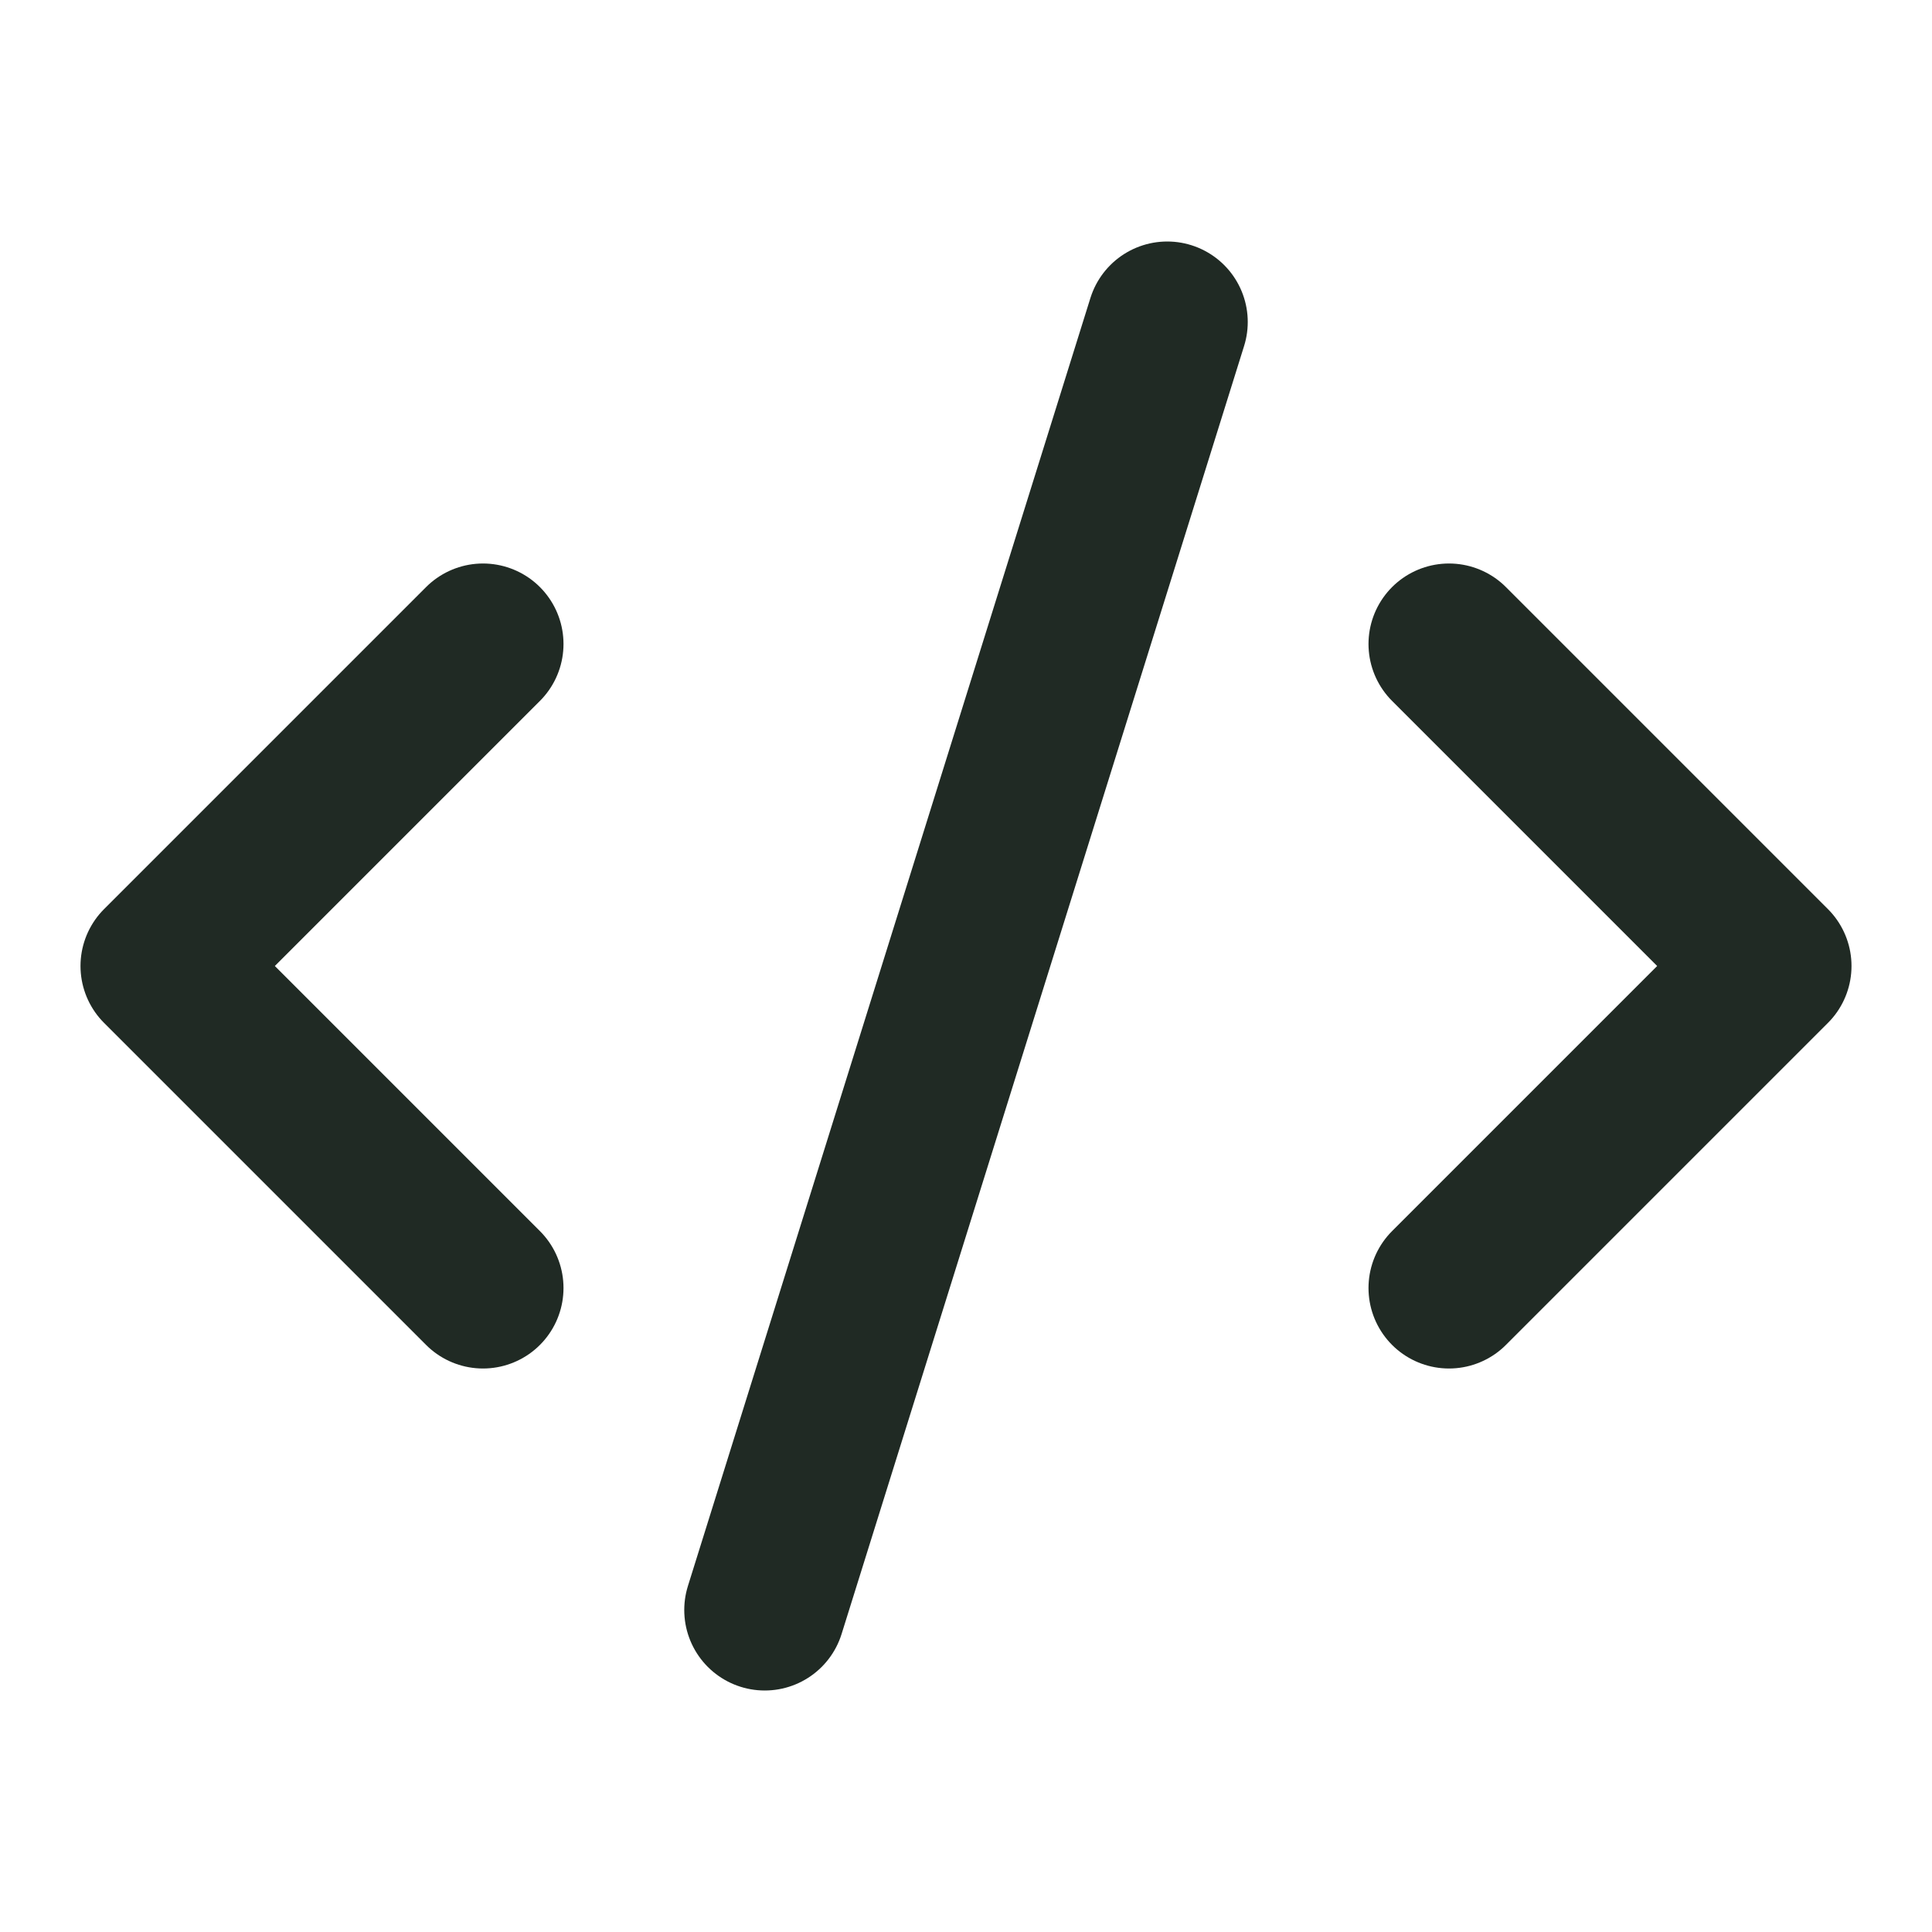
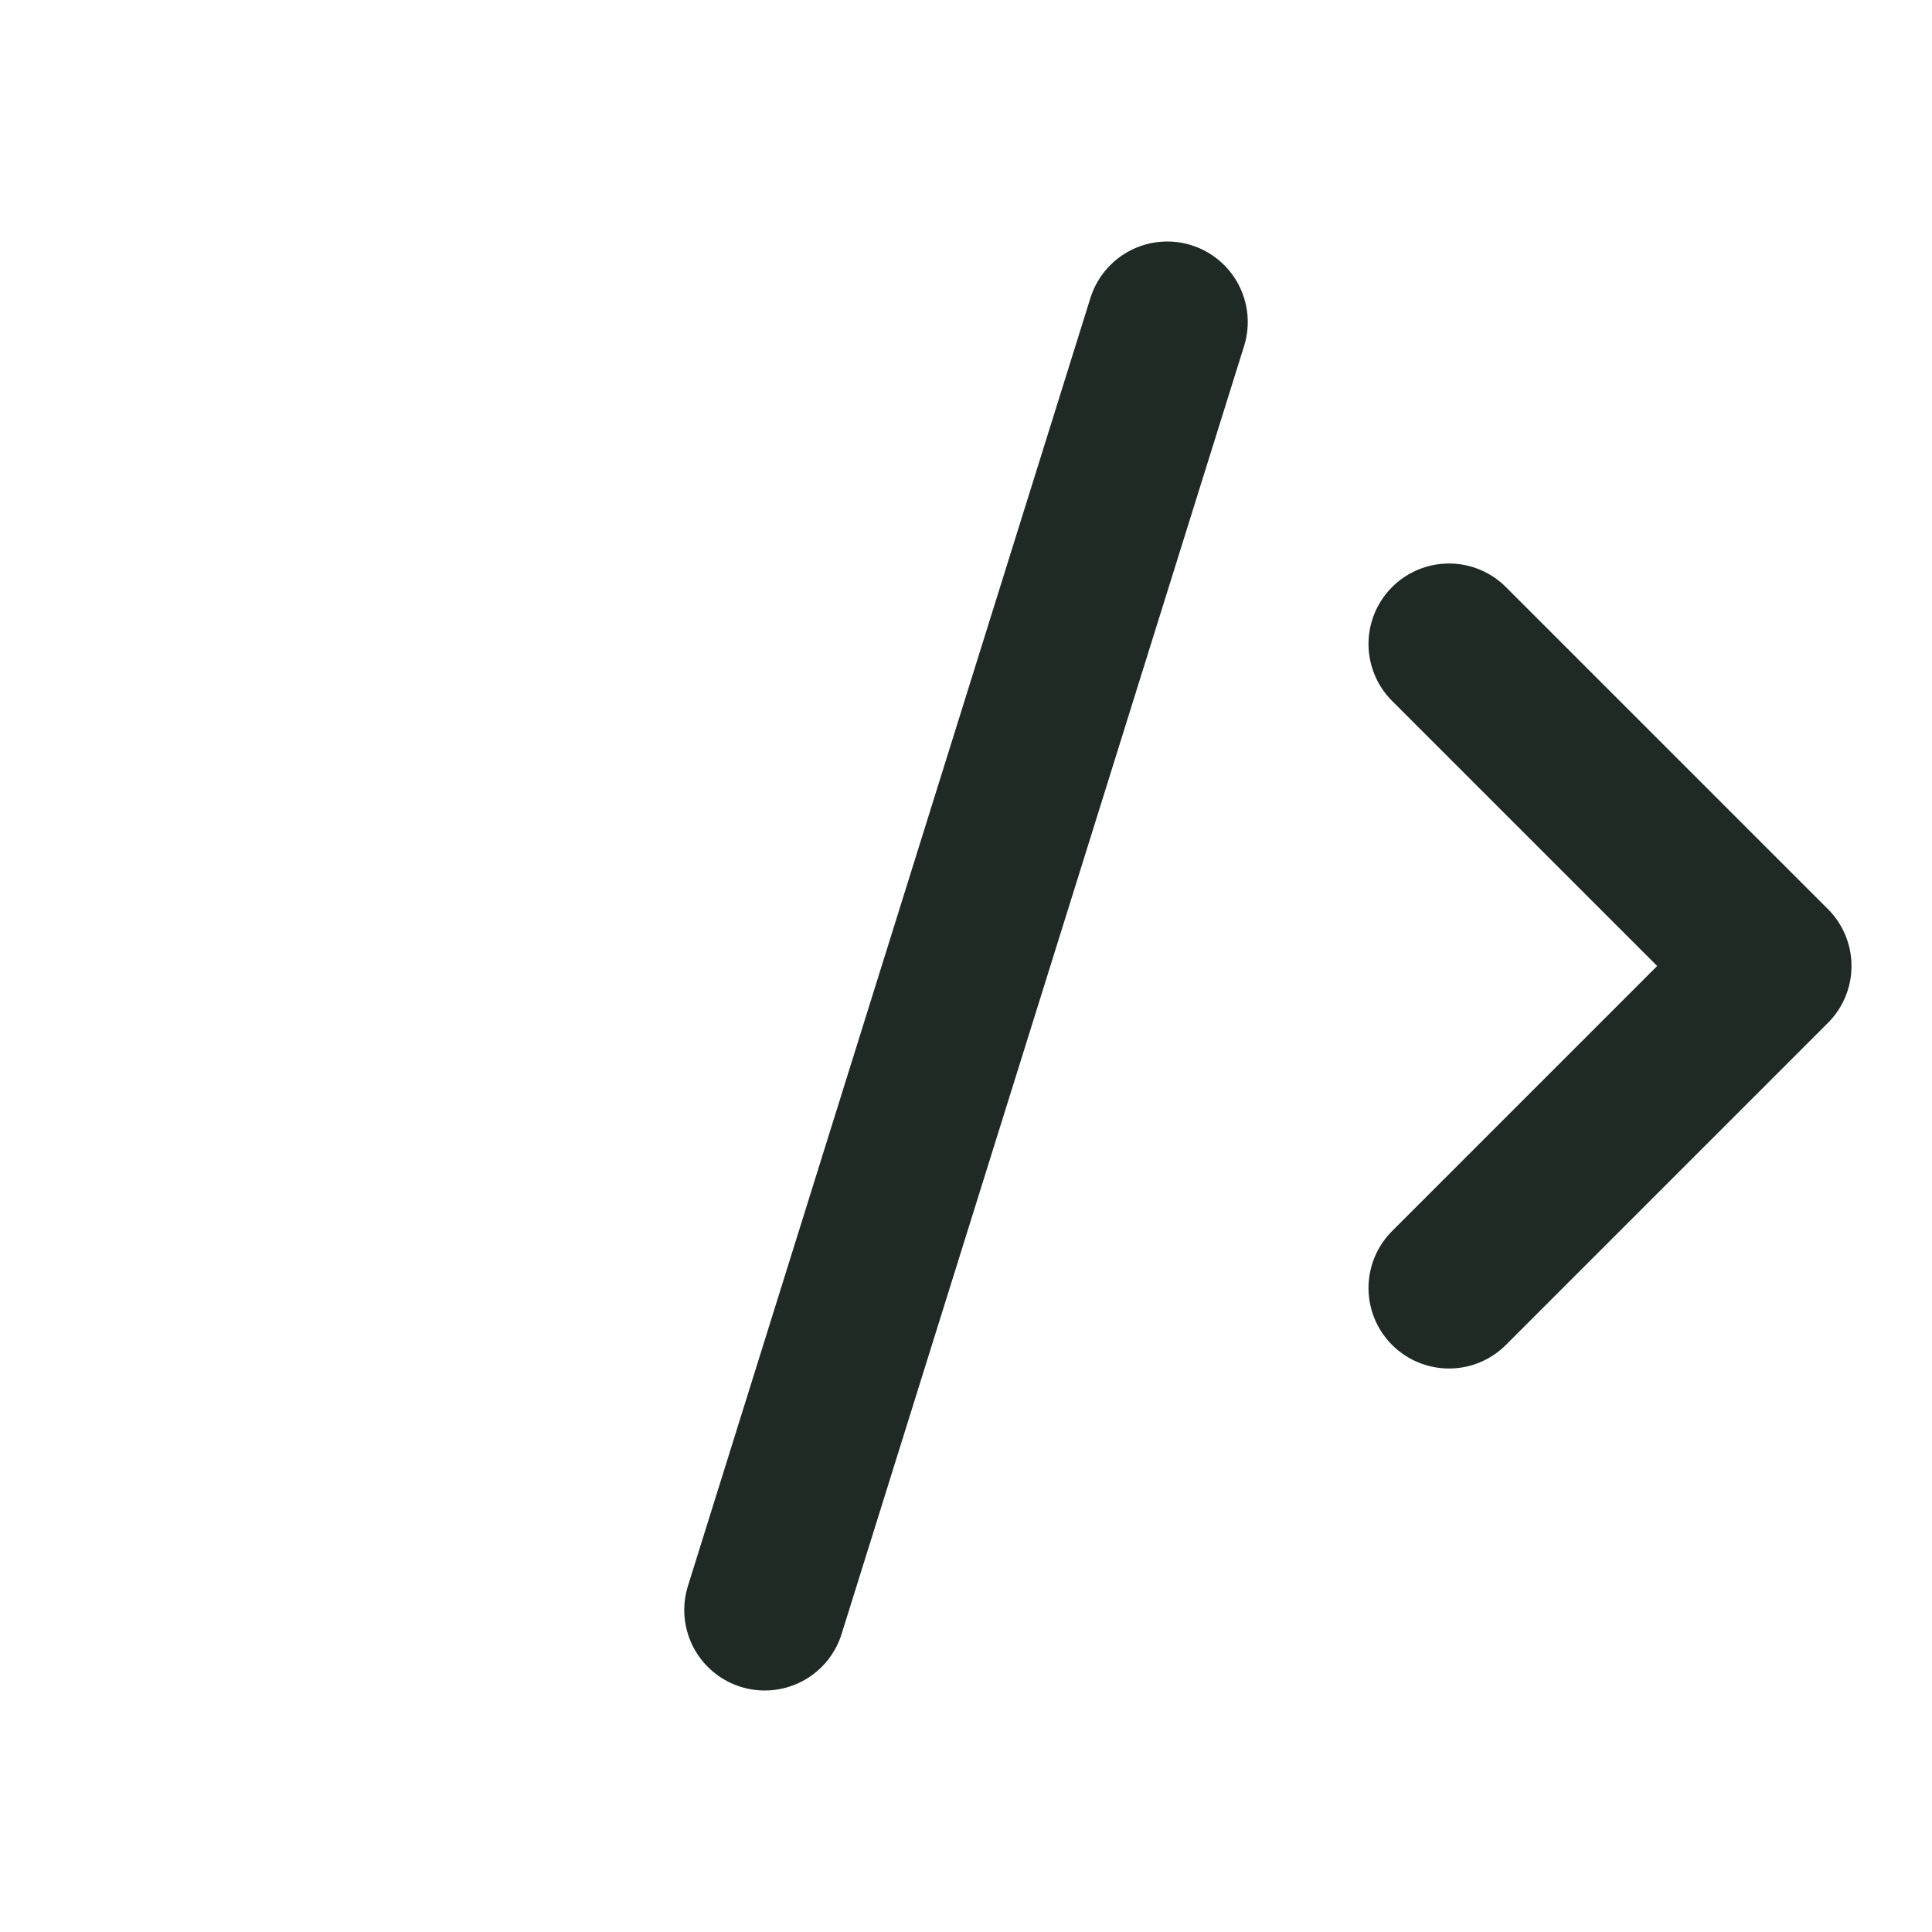
<svg xmlns="http://www.w3.org/2000/svg" width="24" height="24" viewBox="0 0 24 24" fill="none" stroke="#202a24" stroke-width="2" stroke-linecap="round" stroke-linejoin="round" class="lucide lucide-code-xml">
  <path d="m18 16 4-4-4-4" />
-   <path d="m6 8-4 4 4 4" />
  <path d="m14.5 4-5 16" />
</svg>